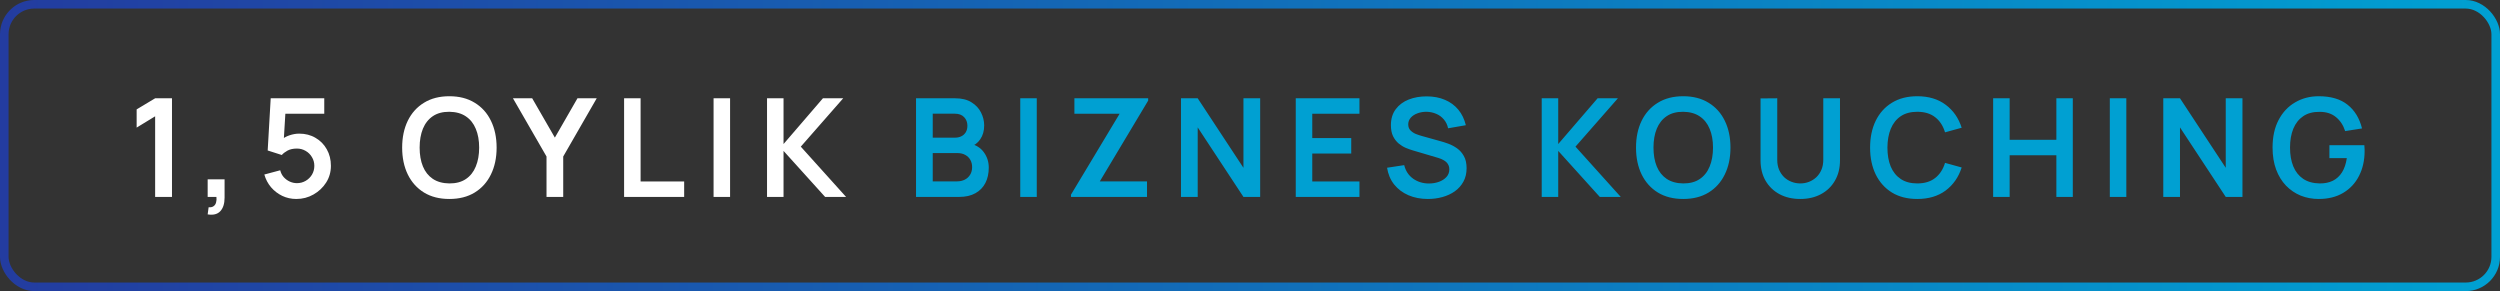
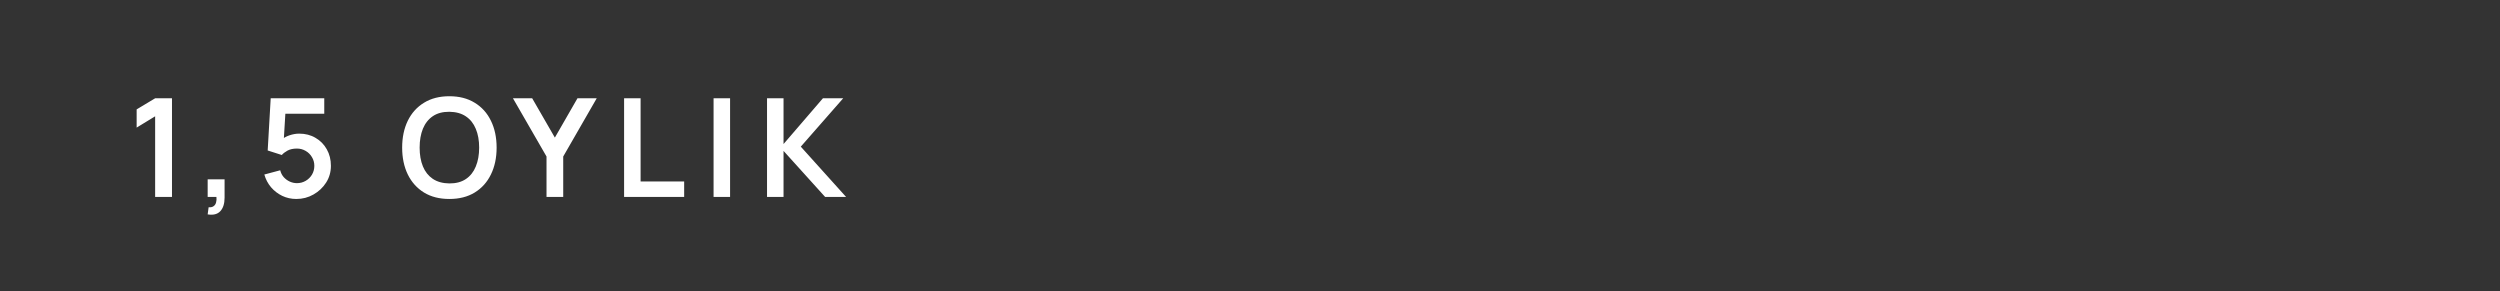
<svg xmlns="http://www.w3.org/2000/svg" width="292" height="34" viewBox="0 0 292 34" fill="none">
  <rect x="0" y="0" width="292" height="34" fill="#333333" stroke="none" />
  <path d="M18.12 23V13.584L15.96 14.904V12.776L18.12 11.48H20.088V23H18.12ZM24.255 25.04L24.367 24.208C24.612 24.229 24.807 24.187 24.951 24.08C25.095 23.979 25.191 23.832 25.239 23.64C25.292 23.453 25.306 23.24 25.279 23H24.255V20.944H26.231V23.08C26.231 23.779 26.066 24.307 25.735 24.664C25.404 25.021 24.911 25.147 24.255 25.04ZM34.61 23.24C34.024 23.24 33.477 23.12 32.97 22.88C32.464 22.635 32.026 22.299 31.658 21.872C31.296 21.445 31.034 20.949 30.874 20.384L32.73 19.888C32.805 20.197 32.941 20.464 33.138 20.688C33.341 20.912 33.576 21.085 33.842 21.208C34.114 21.331 34.394 21.392 34.682 21.392C35.056 21.392 35.397 21.301 35.706 21.12C36.016 20.939 36.261 20.696 36.442 20.392C36.624 20.083 36.714 19.741 36.714 19.368C36.714 18.995 36.621 18.656 36.434 18.352C36.253 18.043 36.008 17.8 35.698 17.624C35.389 17.443 35.05 17.352 34.682 17.352C34.24 17.352 33.872 17.432 33.578 17.592C33.29 17.752 33.069 17.923 32.914 18.104L31.266 17.576L31.618 11.48H37.874V13.288H32.65L33.37 12.608L33.114 16.848L32.762 16.416C33.061 16.144 33.408 15.941 33.802 15.808C34.197 15.675 34.578 15.608 34.946 15.608C35.666 15.608 36.304 15.773 36.858 16.104C37.418 16.429 37.856 16.875 38.17 17.44C38.49 18.005 38.65 18.648 38.65 19.368C38.65 20.088 38.464 20.741 38.09 21.328C37.717 21.909 37.224 22.373 36.61 22.72C36.002 23.067 35.336 23.24 34.61 23.24ZM52.484 23.24C51.333 23.24 50.346 22.989 49.525 22.488C48.703 21.981 48.071 21.277 47.629 20.376C47.191 19.475 46.972 18.429 46.972 17.24C46.972 16.051 47.191 15.005 47.629 14.104C48.071 13.203 48.703 12.501 49.525 12C50.346 11.493 51.333 11.24 52.484 11.24C53.636 11.24 54.623 11.493 55.444 12C56.271 12.501 56.903 13.203 57.34 14.104C57.783 15.005 58.005 16.051 58.005 17.24C58.005 18.429 57.783 19.475 57.34 20.376C56.903 21.277 56.271 21.981 55.444 22.488C54.623 22.989 53.636 23.24 52.484 23.24ZM52.484 21.424C53.258 21.429 53.901 21.259 54.413 20.912C54.93 20.565 55.316 20.077 55.572 19.448C55.834 18.819 55.965 18.083 55.965 17.24C55.965 16.397 55.834 15.667 55.572 15.048C55.316 14.424 54.93 13.939 54.413 13.592C53.901 13.245 53.258 13.067 52.484 13.056C51.711 13.051 51.069 13.221 50.556 13.568C50.044 13.915 49.658 14.403 49.397 15.032C49.141 15.661 49.013 16.397 49.013 17.24C49.013 18.083 49.141 18.816 49.397 19.44C49.653 20.059 50.036 20.541 50.548 20.888C51.066 21.235 51.711 21.413 52.484 21.424ZM63.833 23V18.28L59.913 11.48H62.16L64.808 16.072L67.448 11.48H69.697L65.784 18.28V23H63.833ZM72.894 23V11.48H74.822V21.192H79.91V23H72.894ZM83.345 23V11.48H85.273V23H83.345ZM89.589 23V11.48H91.517V16.824L96.117 11.48H98.485L93.533 17.128L98.821 23H96.373L91.517 17.624V23H89.589Z" fill="white" />
-   <path d="M106.992 23V11.48H111.56C112.339 11.48 112.976 11.637 113.472 11.952C113.973 12.261 114.344 12.659 114.584 13.144C114.829 13.629 114.952 14.131 114.952 14.648C114.952 15.283 114.8 15.821 114.496 16.264C114.197 16.707 113.789 17.005 113.272 17.16V16.76C113.997 16.925 114.547 17.269 114.92 17.792C115.299 18.315 115.488 18.909 115.488 19.576C115.488 20.259 115.357 20.856 115.096 21.368C114.835 21.88 114.445 22.28 113.928 22.568C113.416 22.856 112.781 23 112.024 23H106.992ZM108.944 21.184H111.784C112.12 21.184 112.421 21.117 112.688 20.984C112.955 20.845 113.163 20.653 113.312 20.408C113.467 20.157 113.544 19.861 113.544 19.52C113.544 19.211 113.477 18.933 113.344 18.688C113.211 18.443 113.016 18.248 112.76 18.104C112.504 17.955 112.197 17.88 111.84 17.88H108.944V21.184ZM108.944 16.08H111.536C111.813 16.08 112.061 16.027 112.28 15.92C112.499 15.813 112.672 15.656 112.8 15.448C112.928 15.24 112.992 14.984 112.992 14.68C112.992 14.28 112.864 13.947 112.608 13.68C112.352 13.413 111.995 13.28 111.536 13.28H108.944V16.08ZM119.166 23V11.48H121.094V23H119.166ZM125.09 23V22.736L130.77 13.288H125.49V11.48H134.106V11.752L128.458 21.184H133.97V23H125.09ZM137.939 23V11.48H139.891L145.235 19.6V11.48H147.187V23H145.235L139.891 14.88V23H137.939ZM151.344 23V11.48H158.784V13.288H153.272V16.128H157.824V17.936H153.272V21.192H158.784V23H151.344ZM166.778 23.24C165.935 23.24 165.175 23.093 164.498 22.8C163.826 22.507 163.271 22.088 162.834 21.544C162.402 20.995 162.127 20.344 162.01 19.592L164.01 19.288C164.18 19.971 164.53 20.499 165.058 20.872C165.591 21.245 166.204 21.432 166.898 21.432C167.308 21.432 167.695 21.368 168.058 21.24C168.42 21.112 168.714 20.925 168.938 20.68C169.167 20.435 169.282 20.133 169.282 19.776C169.282 19.616 169.255 19.469 169.202 19.336C169.148 19.197 169.068 19.075 168.962 18.968C168.86 18.861 168.727 18.765 168.562 18.68C168.402 18.589 168.215 18.512 168.002 18.448L165.026 17.568C164.77 17.493 164.492 17.395 164.194 17.272C163.9 17.144 163.62 16.971 163.354 16.752C163.092 16.528 162.876 16.245 162.706 15.904C162.54 15.557 162.458 15.131 162.458 14.624C162.458 13.883 162.644 13.261 163.018 12.76C163.396 12.253 163.903 11.875 164.538 11.624C165.178 11.373 165.887 11.251 166.666 11.256C167.455 11.261 168.159 11.397 168.778 11.664C169.396 11.925 169.914 12.307 170.33 12.808C170.746 13.309 171.039 13.915 171.21 14.624L169.138 14.984C169.052 14.579 168.887 14.235 168.642 13.952C168.402 13.664 168.106 13.445 167.754 13.296C167.407 13.147 167.036 13.067 166.642 13.056C166.258 13.051 165.9 13.109 165.57 13.232C165.244 13.349 164.98 13.52 164.778 13.744C164.58 13.968 164.482 14.229 164.482 14.528C164.482 14.811 164.567 15.043 164.738 15.224C164.908 15.4 165.119 15.541 165.37 15.648C165.626 15.749 165.884 15.835 166.146 15.904L168.21 16.48C168.492 16.555 168.81 16.656 169.162 16.784C169.514 16.912 169.852 17.091 170.178 17.32C170.503 17.549 170.77 17.851 170.978 18.224C171.191 18.597 171.298 19.072 171.298 19.648C171.298 20.245 171.172 20.771 170.922 21.224C170.676 21.672 170.343 22.045 169.922 22.344C169.5 22.643 169.018 22.867 168.474 23.016C167.935 23.165 167.37 23.24 166.778 23.24ZM180.072 23V11.48H182V16.824L186.6 11.48H188.969L184.016 17.128L189.304 23H186.856L182 17.624V23H180.072ZM196.599 23.24C195.447 23.24 194.46 22.989 193.639 22.488C192.818 21.981 192.186 21.277 191.743 20.376C191.306 19.475 191.087 18.429 191.087 17.24C191.087 16.051 191.306 15.005 191.743 14.104C192.186 13.203 192.818 12.501 193.639 12C194.46 11.493 195.447 11.24 196.599 11.24C197.751 11.24 198.738 11.493 199.559 12C200.386 12.501 201.018 13.203 201.455 14.104C201.898 15.005 202.119 16.051 202.119 17.24C202.119 18.429 201.898 19.475 201.455 20.376C201.018 21.277 200.386 21.981 199.559 22.488C198.738 22.989 197.751 23.24 196.599 23.24ZM196.599 21.424C197.372 21.429 198.015 21.259 198.527 20.912C199.044 20.565 199.431 20.077 199.687 19.448C199.948 18.819 200.079 18.083 200.079 17.24C200.079 16.397 199.948 15.667 199.687 15.048C199.431 14.424 199.044 13.939 198.527 13.592C198.015 13.245 197.372 13.067 196.599 13.056C195.826 13.051 195.183 13.221 194.671 13.568C194.159 13.915 193.772 14.403 193.511 15.032C193.255 15.661 193.127 16.397 193.127 17.24C193.127 18.083 193.255 18.816 193.511 19.44C193.767 20.059 194.151 20.541 194.663 20.888C195.18 21.235 195.826 21.413 196.599 21.424ZM210.271 23.24C209.354 23.24 208.546 23.053 207.847 22.68C207.154 22.307 206.61 21.781 206.215 21.104C205.826 20.427 205.631 19.632 205.631 18.72V11.496L207.583 11.48V18.672C207.583 19.104 207.655 19.491 207.799 19.832C207.949 20.173 208.149 20.464 208.399 20.704C208.65 20.939 208.938 21.117 209.263 21.24C209.589 21.363 209.925 21.424 210.271 21.424C210.629 21.424 210.967 21.363 211.287 21.24C211.613 21.112 211.901 20.931 212.151 20.696C212.402 20.456 212.599 20.165 212.743 19.824C212.887 19.483 212.959 19.099 212.959 18.672V11.48H214.911V18.72C214.911 19.632 214.714 20.427 214.319 21.104C213.93 21.781 213.386 22.307 212.687 22.68C211.994 23.053 211.189 23.24 210.271 23.24ZM223.939 23.24C222.787 23.24 221.8 22.989 220.979 22.488C220.158 21.981 219.526 21.277 219.083 20.376C218.646 19.475 218.427 18.429 218.427 17.24C218.427 16.051 218.646 15.005 219.083 14.104C219.526 13.203 220.158 12.501 220.979 12C221.8 11.493 222.787 11.24 223.939 11.24C225.267 11.24 226.374 11.573 227.259 12.24C228.144 12.901 228.766 13.795 229.123 14.92L227.179 15.456C226.955 14.704 226.574 14.117 226.035 13.696C225.496 13.269 224.798 13.056 223.939 13.056C223.166 13.056 222.52 13.229 222.003 13.576C221.491 13.923 221.104 14.411 220.843 15.04C220.587 15.664 220.456 16.397 220.451 17.24C220.451 18.083 220.579 18.819 220.835 19.448C221.096 20.072 221.486 20.557 222.003 20.904C222.52 21.251 223.166 21.424 223.939 21.424C224.798 21.424 225.496 21.211 226.035 20.784C226.574 20.357 226.955 19.771 227.179 19.024L229.123 19.56C228.766 20.685 228.144 21.581 227.259 22.248C226.374 22.909 225.267 23.24 223.939 23.24ZM232.799 23V11.48H234.727V16.328H240.183V11.48H242.103V23H240.183V18.136H234.727V23H232.799ZM246.426 23V11.48H248.354V23H246.426ZM252.671 23V11.48H254.623L259.967 19.6V11.48H261.919V23H259.967L254.623 14.88V23H252.671ZM270.827 23.24C270.08 23.24 269.379 23.109 268.723 22.848C268.072 22.581 267.499 22.192 267.003 21.68C266.512 21.168 266.128 20.541 265.851 19.8C265.574 19.053 265.435 18.2 265.435 17.24C265.435 15.981 265.67 14.907 266.139 14.016C266.608 13.12 267.251 12.435 268.067 11.96C268.883 11.48 269.803 11.24 270.827 11.24C272.246 11.24 273.368 11.571 274.195 12.232C275.027 12.888 275.59 13.811 275.883 15L273.915 15.312C273.696 14.629 273.339 14.085 272.843 13.68C272.347 13.269 271.715 13.064 270.947 13.064C270.174 13.053 269.531 13.221 269.019 13.568C268.507 13.915 268.12 14.403 267.859 15.032C267.603 15.661 267.475 16.397 267.475 17.24C267.475 18.083 267.603 18.816 267.859 19.44C268.115 20.059 268.499 20.541 269.011 20.888C269.528 21.235 270.174 21.413 270.947 21.424C271.528 21.429 272.038 21.325 272.475 21.112C272.912 20.893 273.27 20.565 273.547 20.128C273.824 19.685 274.011 19.133 274.107 18.472H272.075V16.96H276.155C276.166 17.045 276.174 17.171 276.179 17.336C276.184 17.501 276.187 17.6 276.187 17.632C276.187 18.72 275.971 19.688 275.539 20.536C275.112 21.379 274.499 22.04 273.699 22.52C272.899 23 271.942 23.24 270.827 23.24Z" fill="#00A0D2" />
-   <rect x="0.5" y="0.5" width="291" height="33" rx="3.5" stroke="url(#paint0_linear_2002_44)" />
  <defs>
    <linearGradient id="paint0_linear_2002_44" x1="0" y1="17" x2="292" y2="17" gradientUnits="userSpaceOnUse">
      <stop stop-color="#233CA0" />
      <stop offset="1" stop-color="#00A0D2" />
    </linearGradient>
  </defs>
</svg>